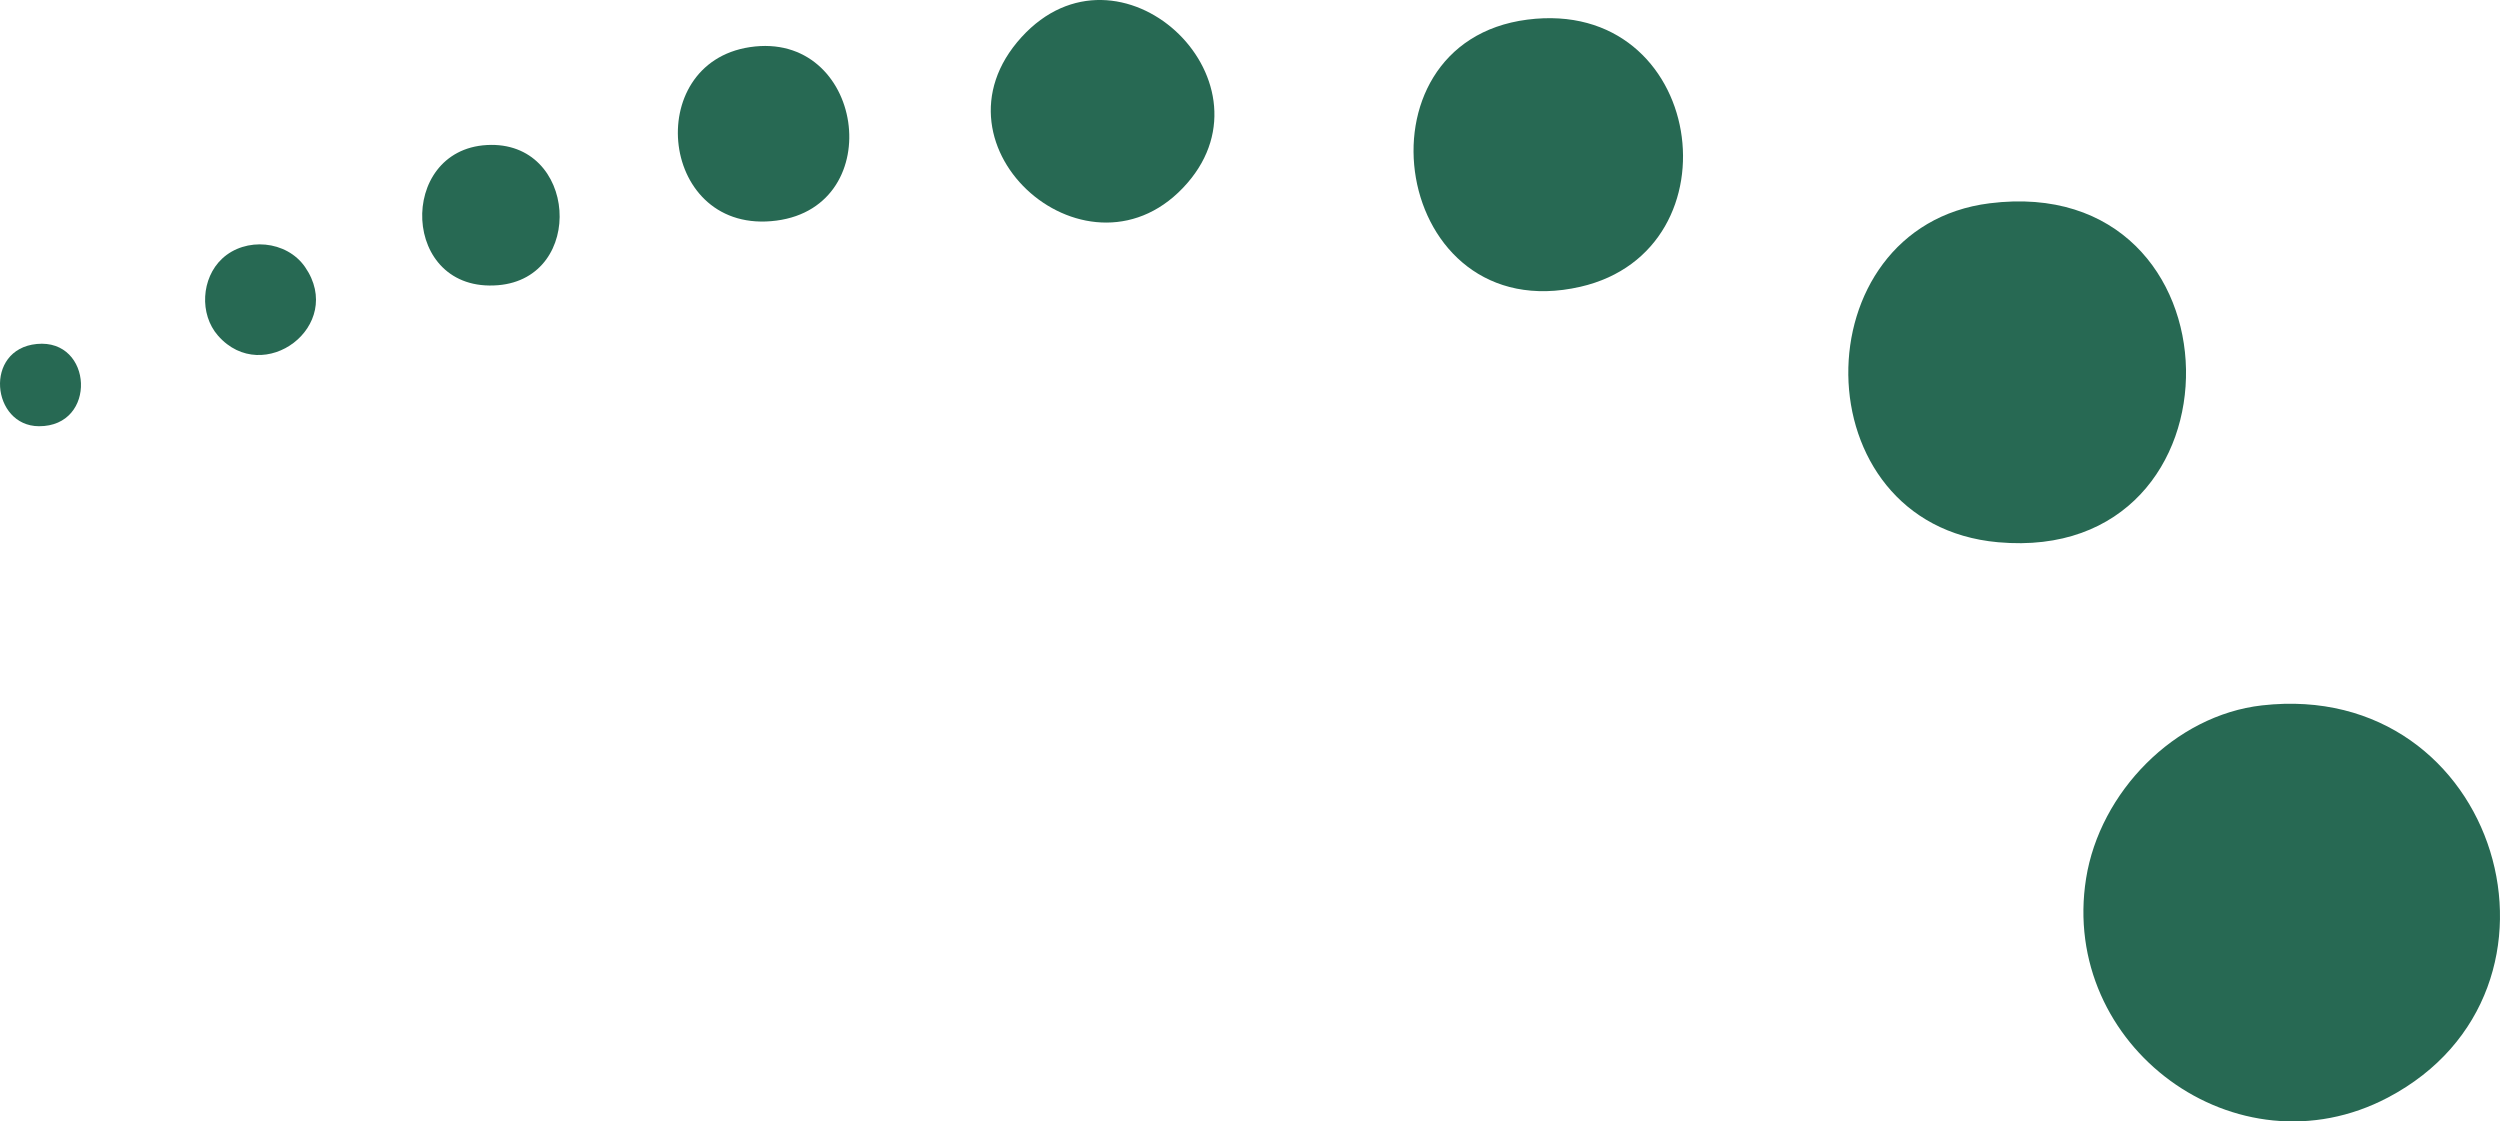
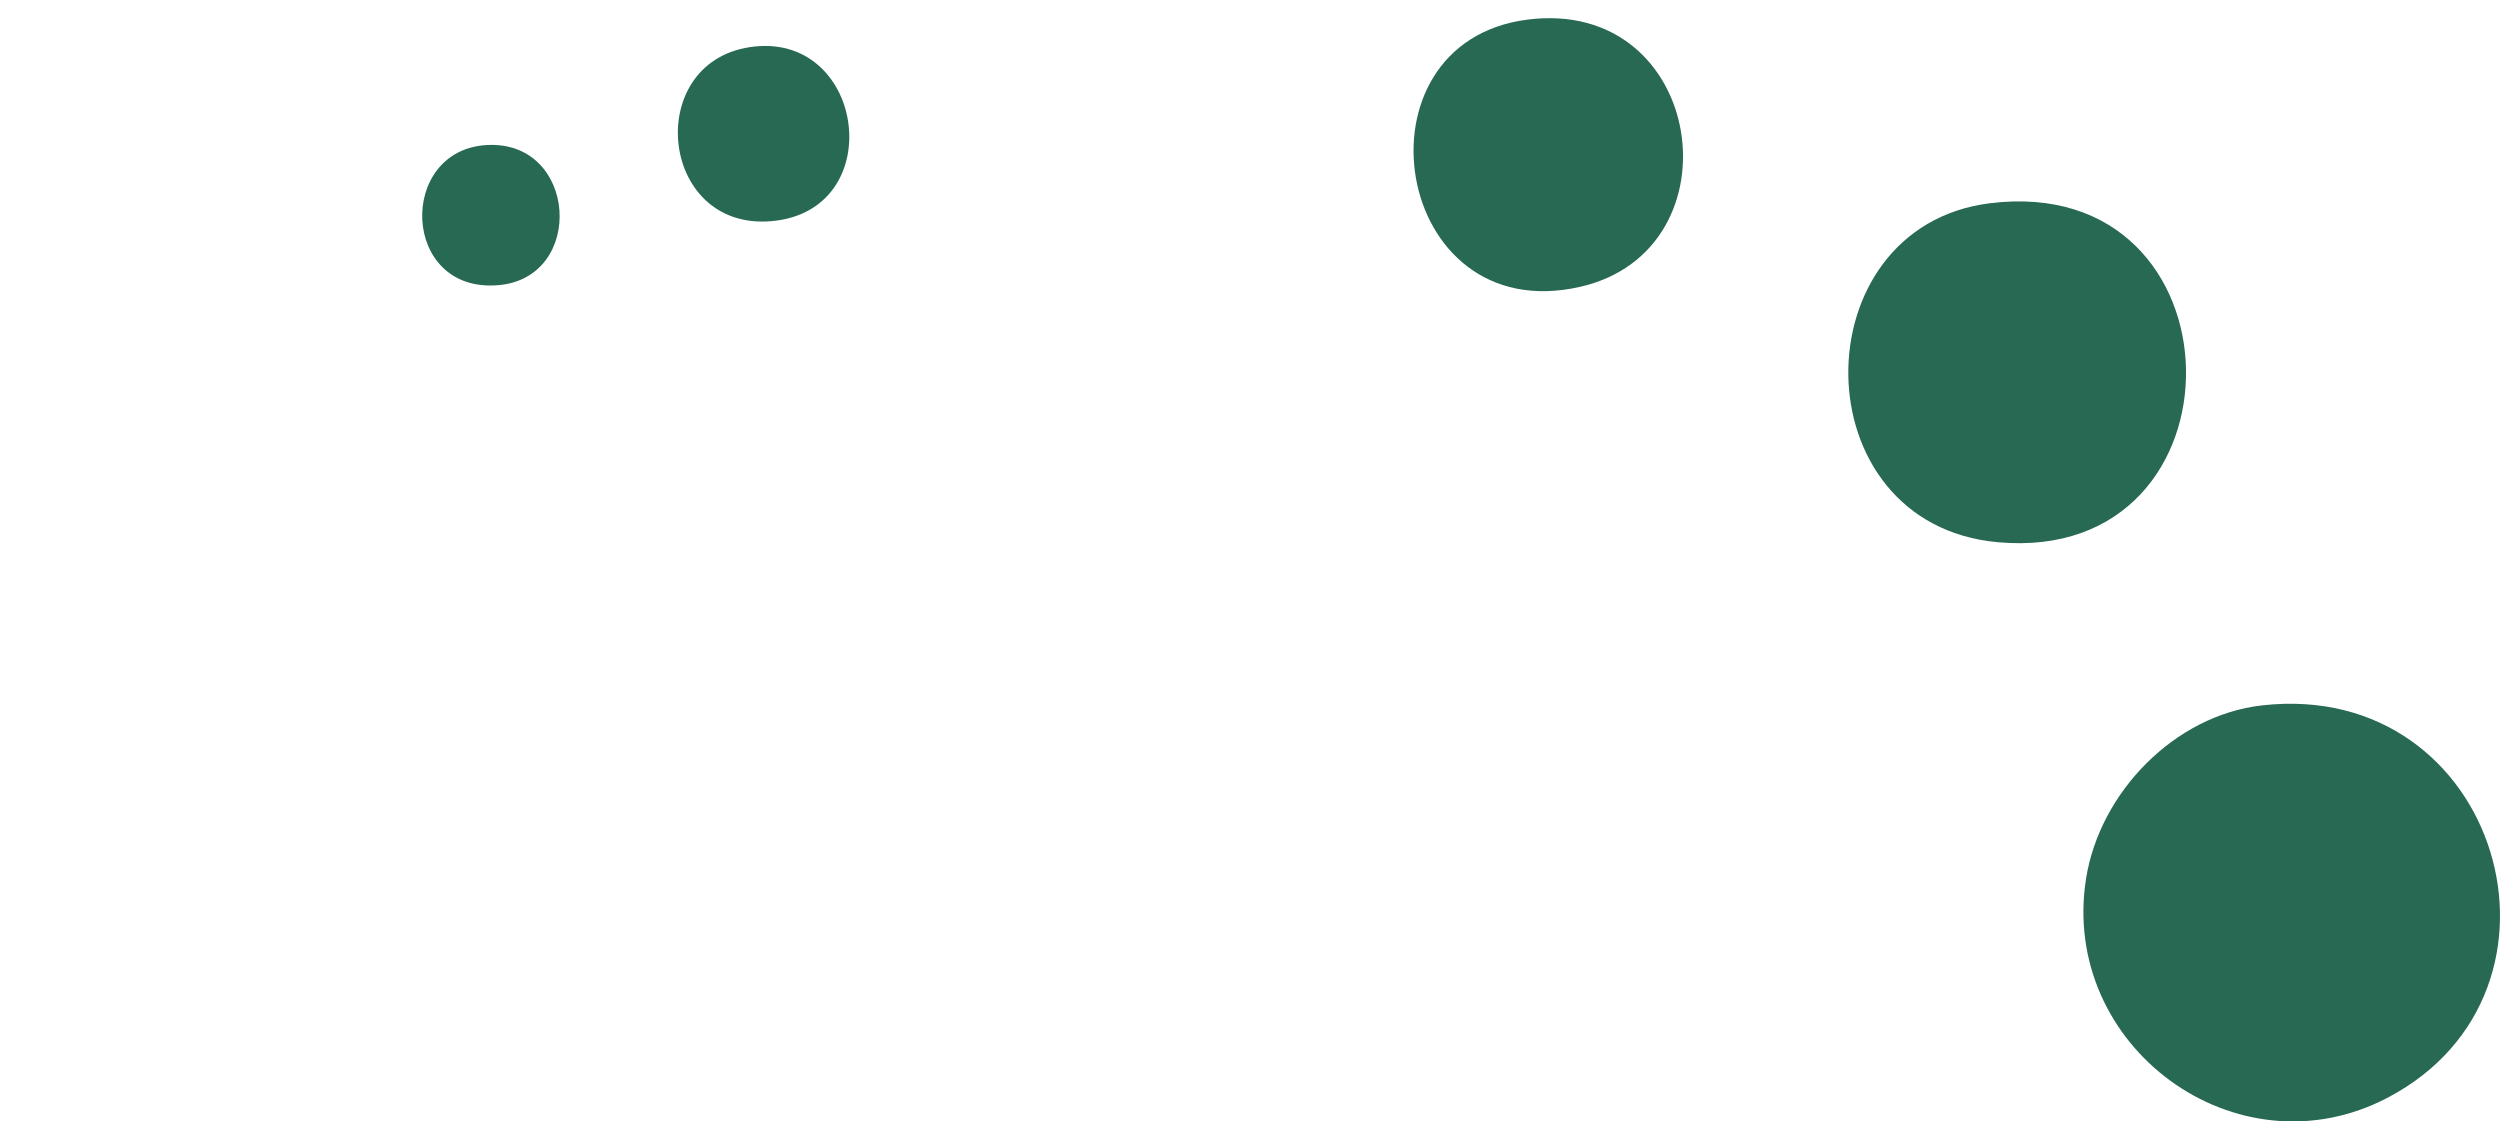
<svg xmlns="http://www.w3.org/2000/svg" id="Calque_2" data-name="Calque 2" viewBox="0 0 816.7 366.35">
  <defs>
    <style>
      .cls-1 {
        fill: #276953;
      }
    </style>
  </defs>
  <path class="cls-1" d="M738.99,230.43c77.46-8.74,107.49,93.15,41.11,128.11-49.36,26-107.36-16.77-98.61-71.61,4.48-28.05,28.86-53.27,57.5-56.5Z" />
-   <path class="cls-1" d="M649.97,66.41c84.22-10.57,85.94,118.2,2.76,110.73-64.84-5.83-64.7-102.95-2.76-110.73Z" />
+   <path class="cls-1" d="M649.97,66.41c84.22-10.57,85.94,118.2,2.76,110.73-64.84-5.83-64.7-102.95-2.76-110.73" />
  <path class="cls-1" d="M498.97,6.41c58.04-7.45,69.88,75.25,17.28,87.28-61.53,14.07-75.91-79.76-17.28-87.28Z" />
-   <path class="cls-1" d="M387.88,59.81c-31.45,36.22-87.02-11.62-54.17-47.67,31.92-35.03,83.87,13.47,54.17,47.67Z" />
  <path class="cls-1" d="M244.95,15.4c37.24-5.62,45.56,51.86,8.68,56.67-38.09,4.96-44.12-51.32-8.68-56.67Z" />
  <path class="cls-1" d="M159.03,47.38c29.64-1.66,32.41,43.41,3.69,45.79-31.78,2.63-33.03-44.15-3.69-45.79Z" />
-   <path class="cls-1" d="M72.56,84.5c7.64-7.14,21.06-5.99,27.09,2.72,13.3,19.21-13.64,39.3-28.43,22.43-6.17-7.04-5.45-18.8,1.34-25.15Z" />
-   <path class="cls-1" d="M12.01,112.37c18.4-1.8,19.86,26.97.7,26.87-15.5-.08-18.08-25.17-.7-26.87Z" />
</svg>